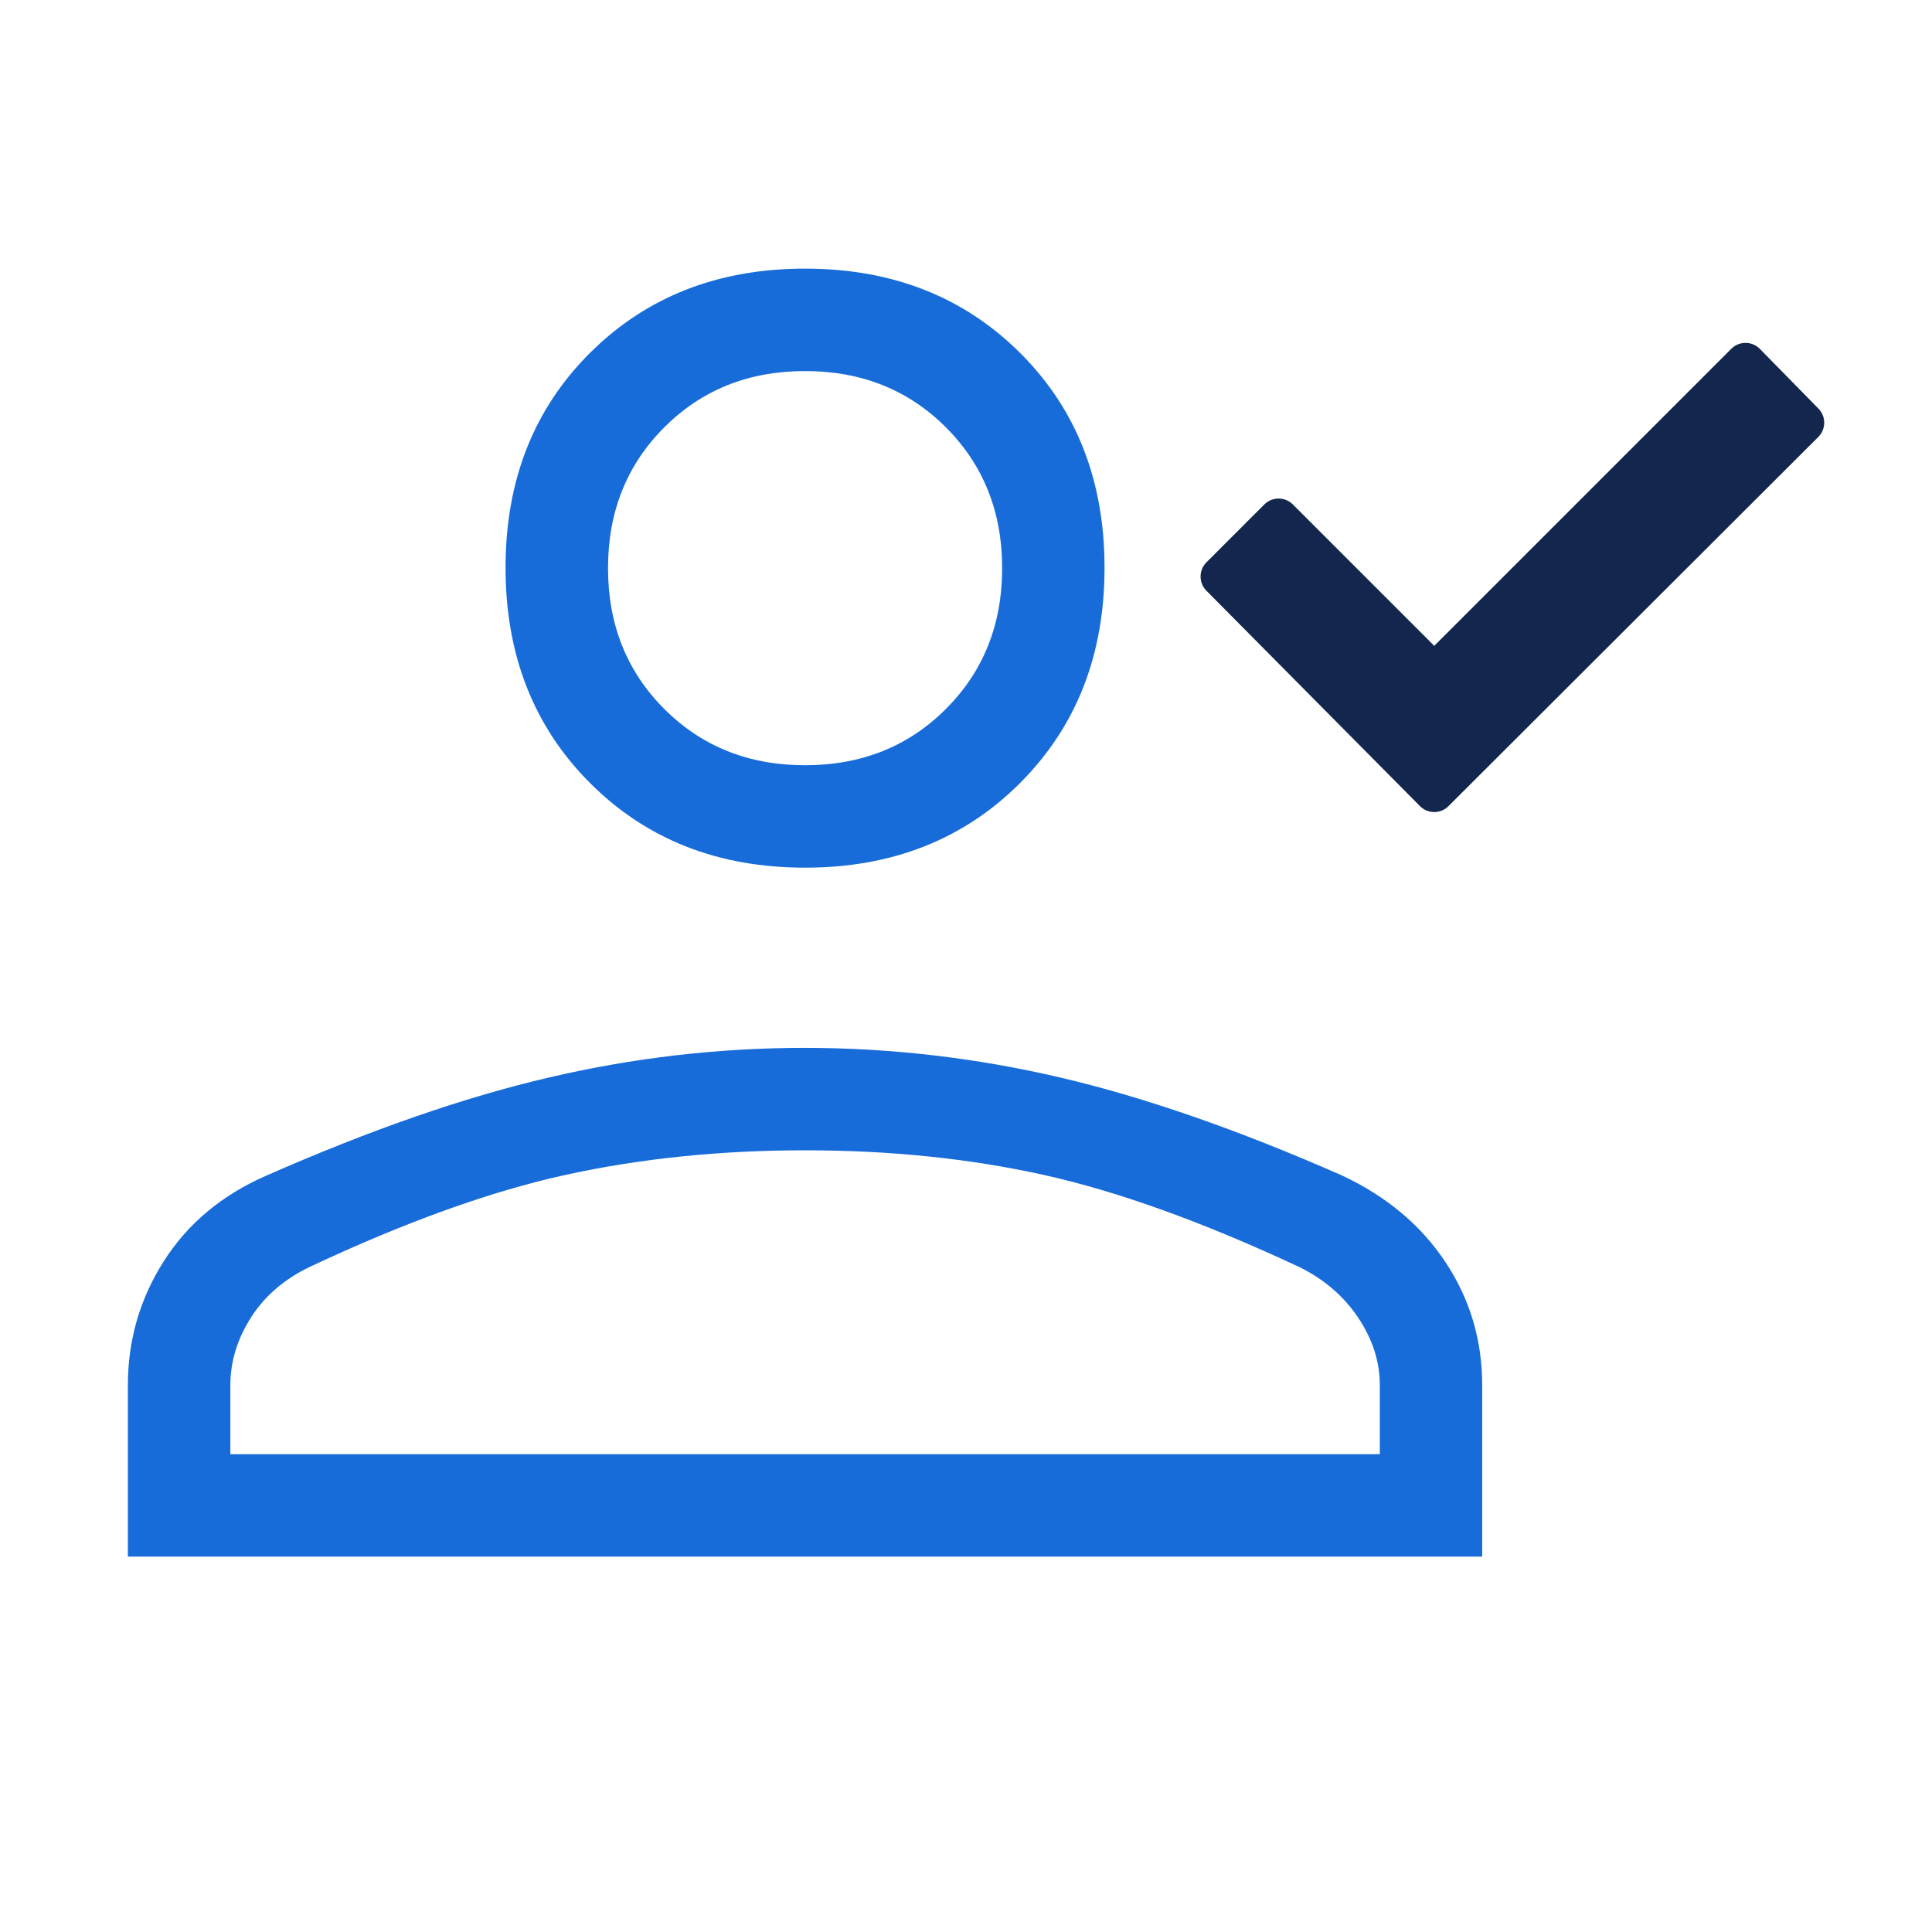
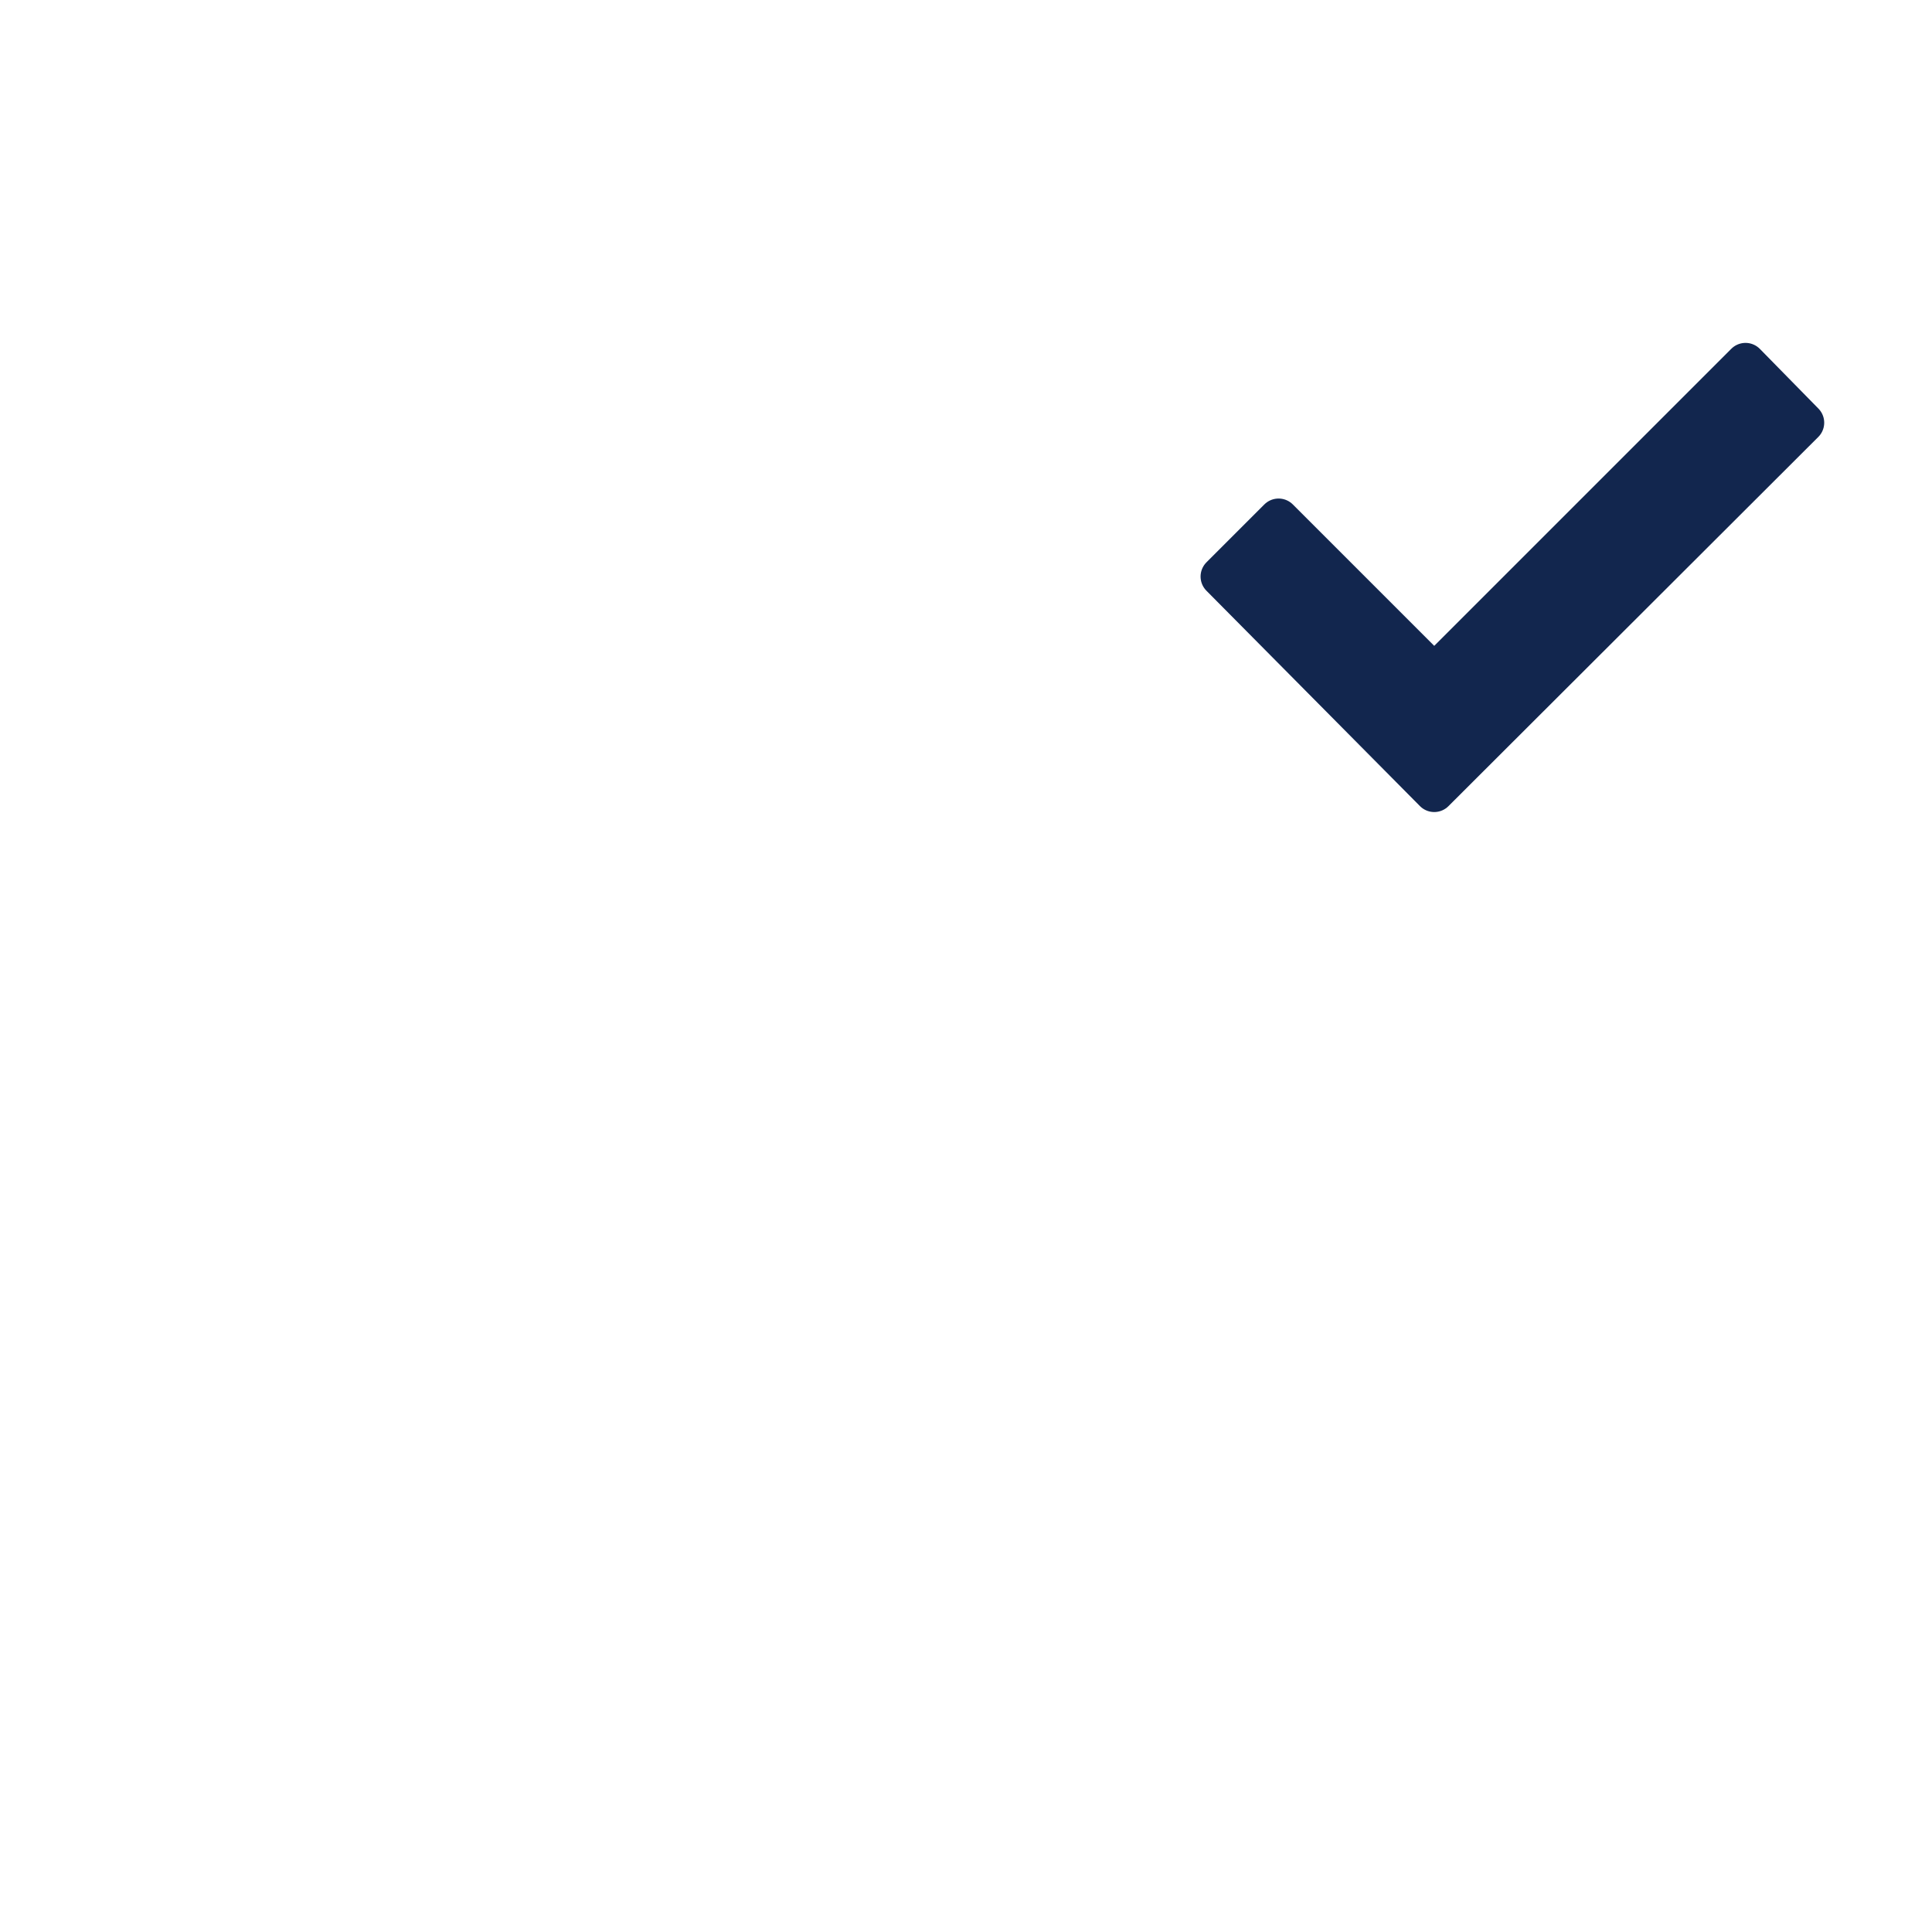
<svg xmlns="http://www.w3.org/2000/svg" id="a" data-name="Ebene 1" width="48" height="48" viewBox="0 0 48 48">
  <polygon points="35.633 19.675 30.328 14.324 31.766 12.886 35.633 16.753 43.367 9.019 44.822 10.502 35.633 19.675" style="fill: #12264e; stroke: #12264e; stroke-linecap: round; stroke-linejoin: round;" />
-   <path d="M35.913,31.358c-.608-.917-1.465-1.635-2.569-2.153-2.574-1.133-4.909-1.945-7.005-2.435-2.097-.49-4.213-.736-6.348-.736s-4.253.245-6.354.736c-2.101.49-4.439,1.302-7.013,2.435-1.104.48-1.955,1.189-2.552,2.125-.597.936-.895,1.964-.895,3.086v4.258h33.648v-4.258c0-1.122-.304-2.141-.912-3.058ZM34.28,36.129H5.723v-1.713c0-.584.17-1.143.509-1.678.339-.535.826-.955,1.458-1.26,2.381-1.119,4.502-1.881,6.363-2.289,1.86-.407,3.843-.61,5.949-.61s4.079.203,5.921.61c1.842.407,3.961,1.17,6.356,2.289.618.305,1.107.725,1.465,1.26.358.535.537,1.094.537,1.678v1.713Z" style="fill: #186cda;" />
-   <path d="M25.341,8.765c-1.401-1.394-3.181-2.091-5.34-2.091s-3.939.697-5.34,2.091c-1.401,1.394-2.101,3.174-2.101,5.34s.7,3.95,2.101,5.351c1.401,1.401,3.181,2.101,5.34,2.101s3.939-.7,5.34-2.101c1.401-1.401,2.101-3.185,2.101-5.351s-.7-3.946-2.101-5.34ZM23.5,17.614c-.932.932-2.098,1.398-3.498,1.398s-2.567-.466-3.498-1.398c-.932-.932-1.398-2.098-1.398-3.498s.466-2.567,1.398-3.499c.932-.932,2.098-1.398,3.498-1.398s2.567.466,3.498,1.398c.932.932,1.398,2.098,1.398,3.499s-.466,2.567-1.398,3.498Z" style="fill: #186cda;" />
</svg>